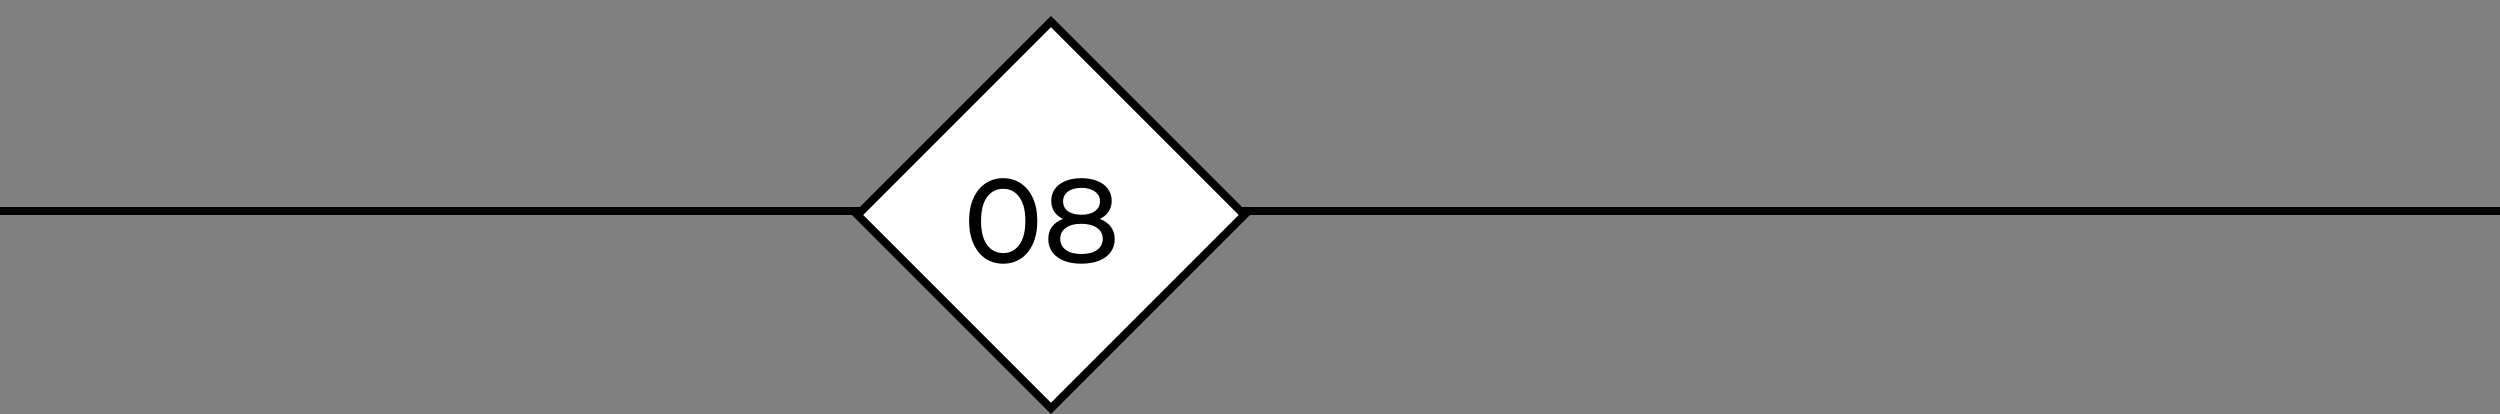
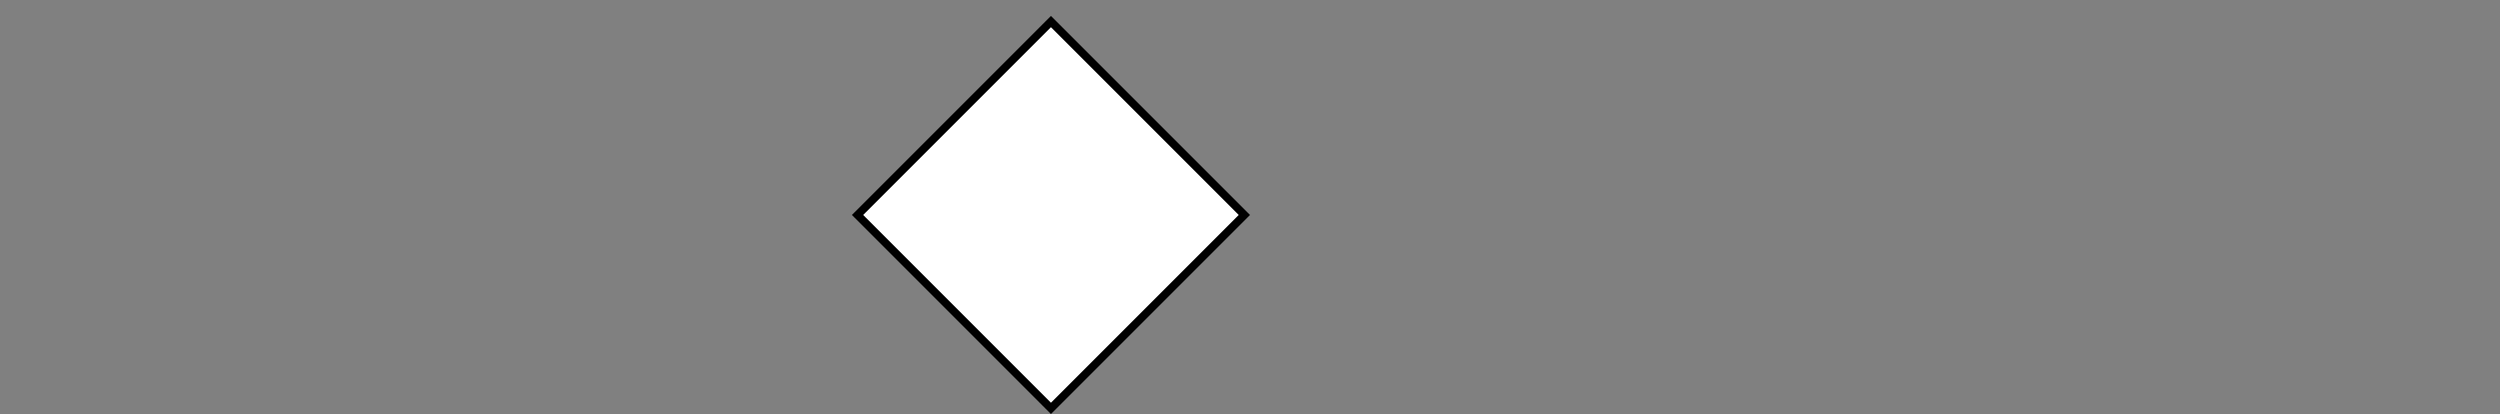
<svg xmlns="http://www.w3.org/2000/svg" width="314" height="52" viewBox="0 0 314 52" fill="none">
  <rect x="0" y="0" width="314" height="52" fill="#808080" stroke="none" />
-   <line x1="-4.37114e-08" y1="26.5" x2="314" y2="26.5" stroke="black" />
  <rect x="107.707" y="27" width="34.355" height="34.355" transform="rotate(-45 107.707 27)" fill="white" stroke="black" />
-   <path d="M126.01 33.12C125.18 33.12 124.44 32.91 123.79 32.49C123.15 32.06 122.645 31.44 122.275 30.63C121.905 29.82 121.72 28.86 121.72 27.75C121.72 26.64 121.905 25.68 122.275 24.87C122.645 24.06 123.15 23.445 123.79 23.025C124.44 22.595 125.18 22.38 126.01 22.38C126.83 22.38 127.56 22.595 128.2 23.025C128.85 23.445 129.36 24.06 129.73 24.87C130.1 25.68 130.285 26.64 130.285 27.75C130.285 28.86 130.1 29.82 129.73 30.63C129.36 31.44 128.85 32.06 128.2 32.49C127.56 32.91 126.83 33.12 126.01 33.12ZM126.01 31.785C126.85 31.785 127.52 31.44 128.02 30.75C128.53 30.06 128.785 29.06 128.785 27.75C128.785 26.44 128.53 25.44 128.02 24.75C127.52 24.06 126.85 23.715 126.01 23.715C125.16 23.715 124.48 24.06 123.97 24.75C123.47 25.44 123.22 26.44 123.22 27.75C123.22 29.06 123.47 30.06 123.97 30.75C124.48 31.44 125.16 31.785 126.01 31.785ZM138.145 27.495C138.745 27.725 139.205 28.055 139.525 28.485C139.845 28.915 140.005 29.43 140.005 30.03C140.005 30.66 139.835 31.21 139.495 31.68C139.155 32.14 138.67 32.495 138.04 32.745C137.41 32.995 136.67 33.12 135.82 33.12C134.98 33.12 134.245 32.995 133.615 32.745C132.995 32.495 132.515 32.14 132.175 31.68C131.835 31.21 131.665 30.66 131.665 30.03C131.665 29.43 131.82 28.915 132.13 28.485C132.45 28.055 132.91 27.725 133.51 27.495C133.03 27.265 132.665 26.96 132.415 26.58C132.165 26.2 132.04 25.75 132.04 25.23C132.04 24.65 132.195 24.145 132.505 23.715C132.825 23.285 133.27 22.955 133.84 22.725C134.41 22.495 135.07 22.38 135.82 22.38C136.58 22.38 137.245 22.495 137.815 22.725C138.395 22.955 138.84 23.285 139.15 23.715C139.47 24.145 139.63 24.65 139.63 25.23C139.63 25.74 139.5 26.19 139.24 26.58C138.99 26.96 138.625 27.265 138.145 27.495ZM135.82 23.595C135.11 23.595 134.55 23.75 134.14 24.06C133.73 24.36 133.525 24.77 133.525 25.29C133.525 25.81 133.725 26.22 134.125 26.52C134.535 26.82 135.1 26.97 135.82 26.97C136.55 26.97 137.12 26.82 137.53 26.52C137.95 26.22 138.16 25.81 138.16 25.29C138.16 24.77 137.945 24.36 137.515 24.06C137.095 23.75 136.53 23.595 135.82 23.595ZM135.82 31.905C136.65 31.905 137.305 31.735 137.785 31.395C138.265 31.045 138.505 30.575 138.505 29.985C138.505 29.405 138.265 28.95 137.785 28.62C137.305 28.28 136.65 28.11 135.82 28.11C134.99 28.11 134.34 28.28 133.87 28.62C133.4 28.95 133.165 29.405 133.165 29.985C133.165 30.575 133.4 31.045 133.87 31.395C134.34 31.735 134.99 31.905 135.82 31.905Z" fill="black" />
</svg>